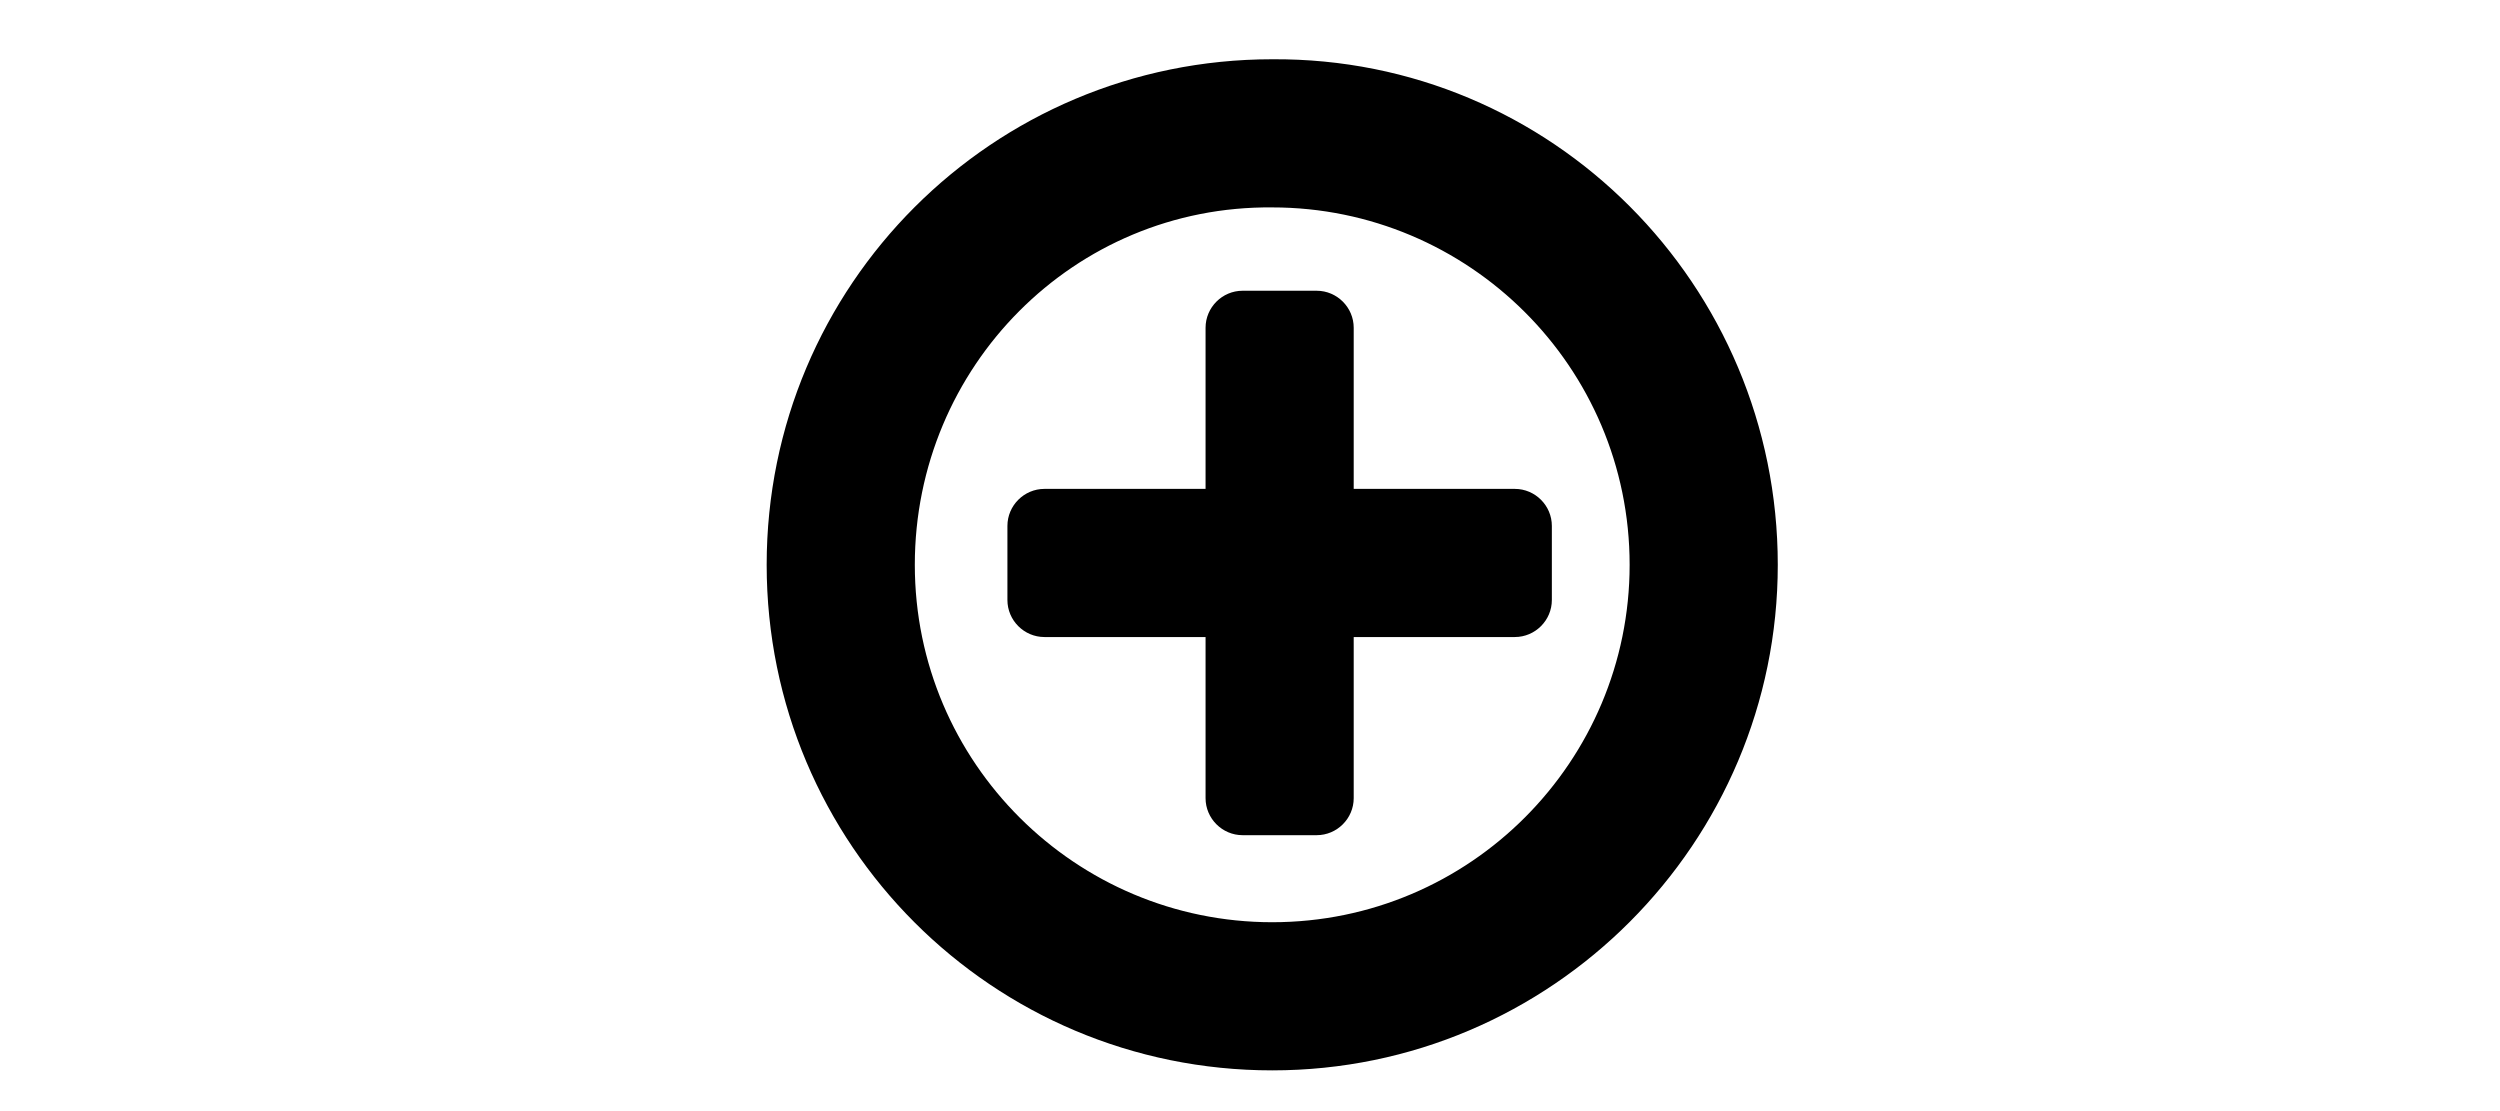
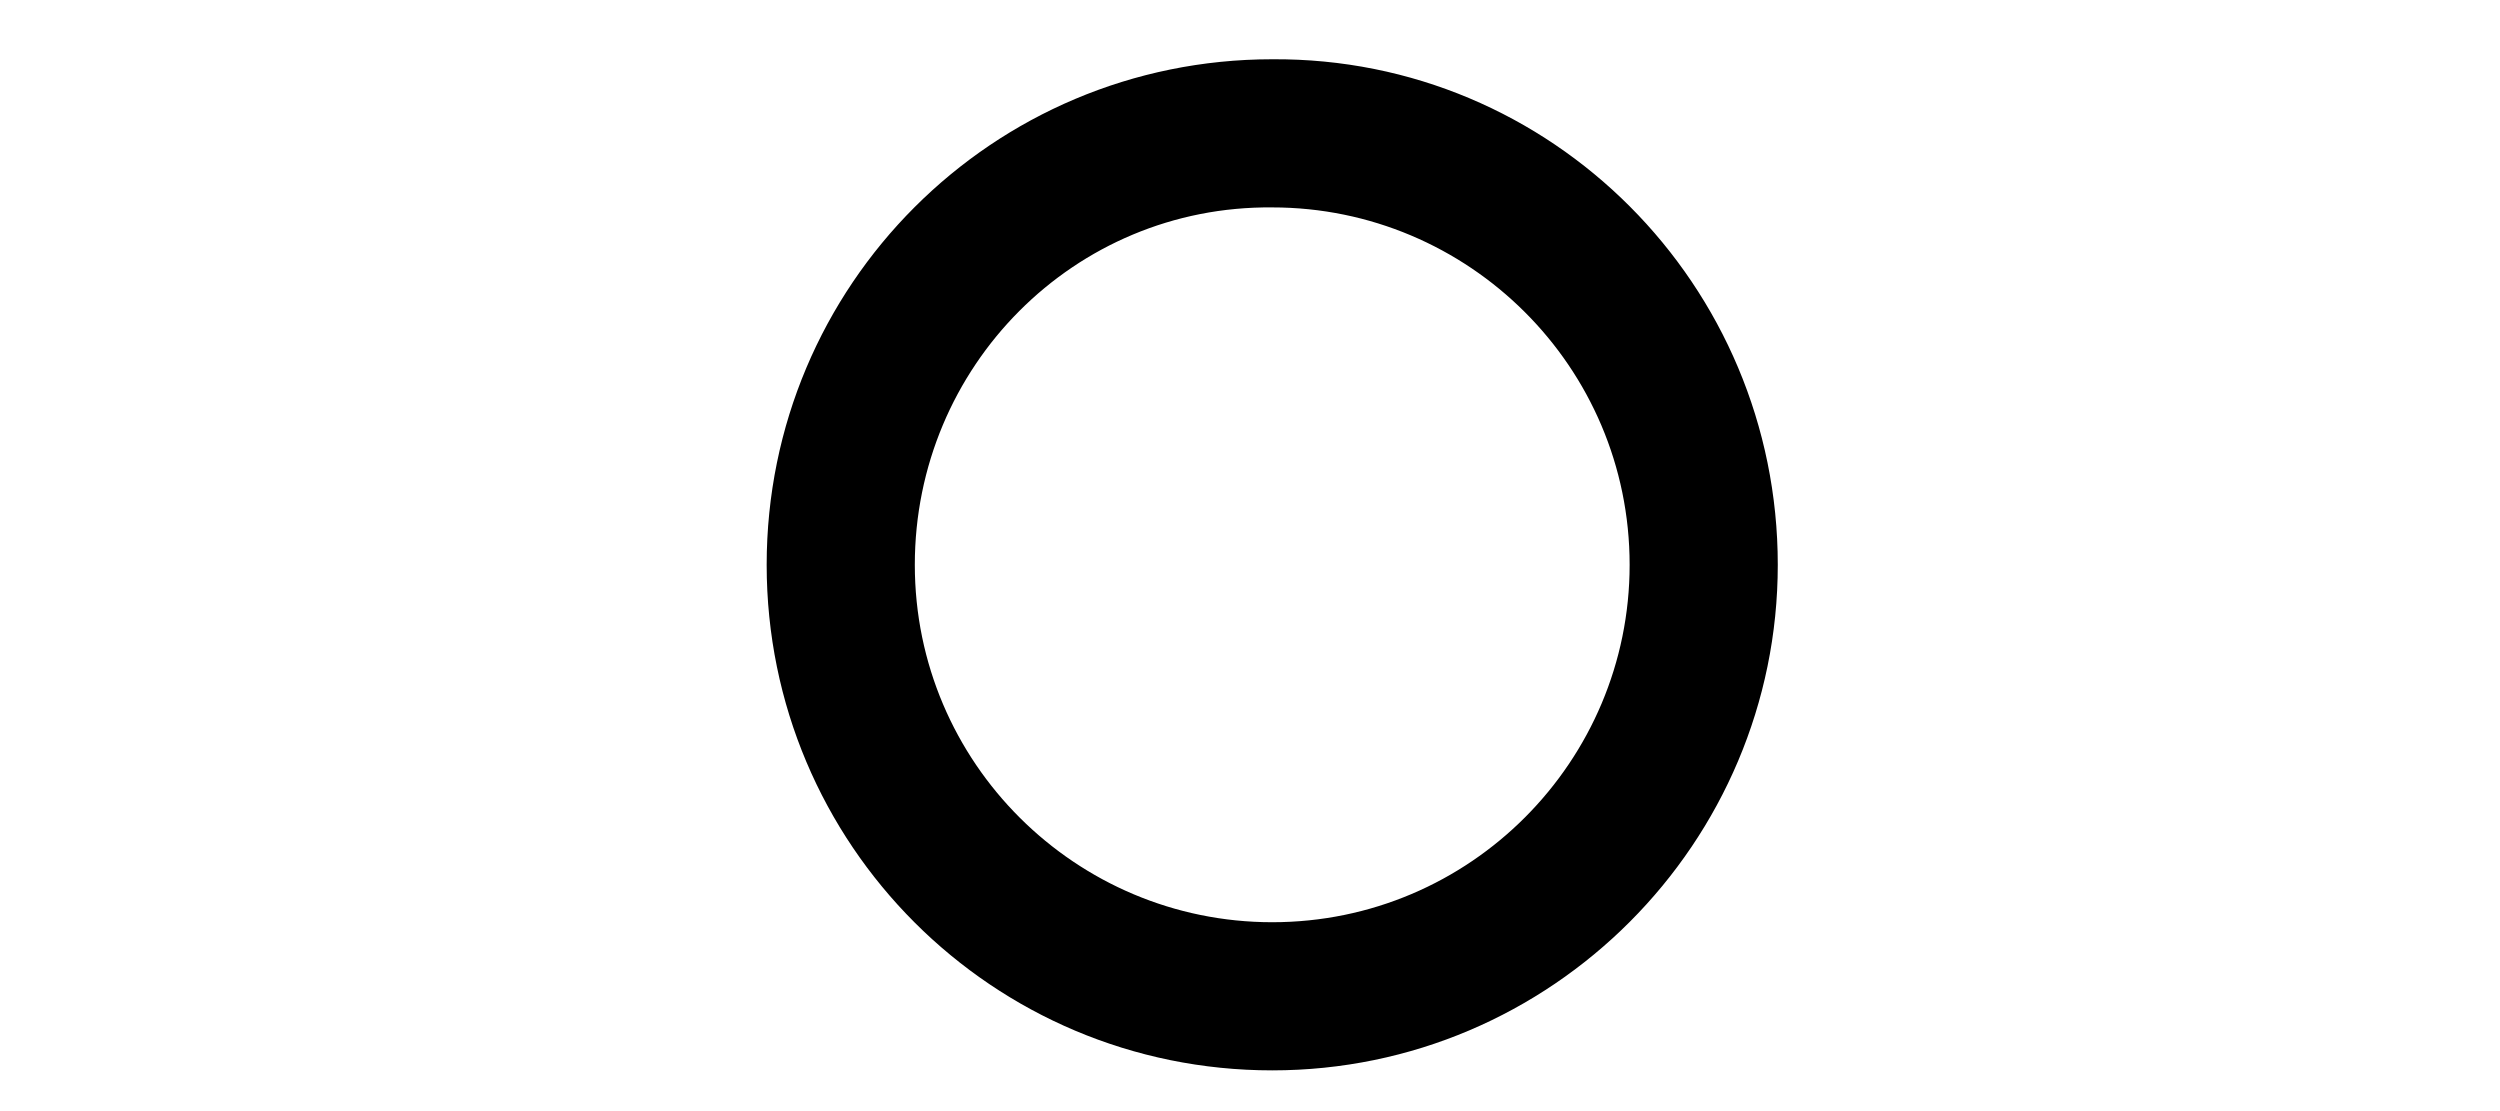
<svg xmlns="http://www.w3.org/2000/svg" version="1.1" id="Layer_1" x="0px" y="0px" viewBox="0 0 135 60" style="enable-background:new 0 0 135 60;" xml:space="preserve">
  <g>
    <g>
      <path d="M68.7,57.8c-15.1,0-27.3-12.2-27.3-27.3c0-15.1,12.2-27.3,27.3-27.3C83.8,3.1,96,15.4,96,30.5    C96,45.5,83.8,57.8,68.7,57.8z M49.4,30.5c0,10.7,8.7,19.3,19.3,19.3c10.7,0,19.3-8.7,19.3-19.3c0-10.7-8.7-19.3-19.3-19.3    C58,11.1,49.4,19.8,49.4,30.5z" />
    </g>
    <g>
-       <path d="M83.8,32.4c0,1.1-0.9,2-2,2h-8.7v8.7c0,1.1-0.9,2-2,2h-4c-1.1,0-2-0.9-2-2v-8.7h-8.7c-1.1,0-2-0.9-2-2v-4c0-1.1,0.9-2,2-2    h8.7v-8.7c0-1.1,0.9-2,2-2h4c1.1,0,2,0.9,2,2v8.7h8.7c1.1,0,2,0.9,2,2V32.4z" />
-     </g>
+       </g>
  </g>
</svg>